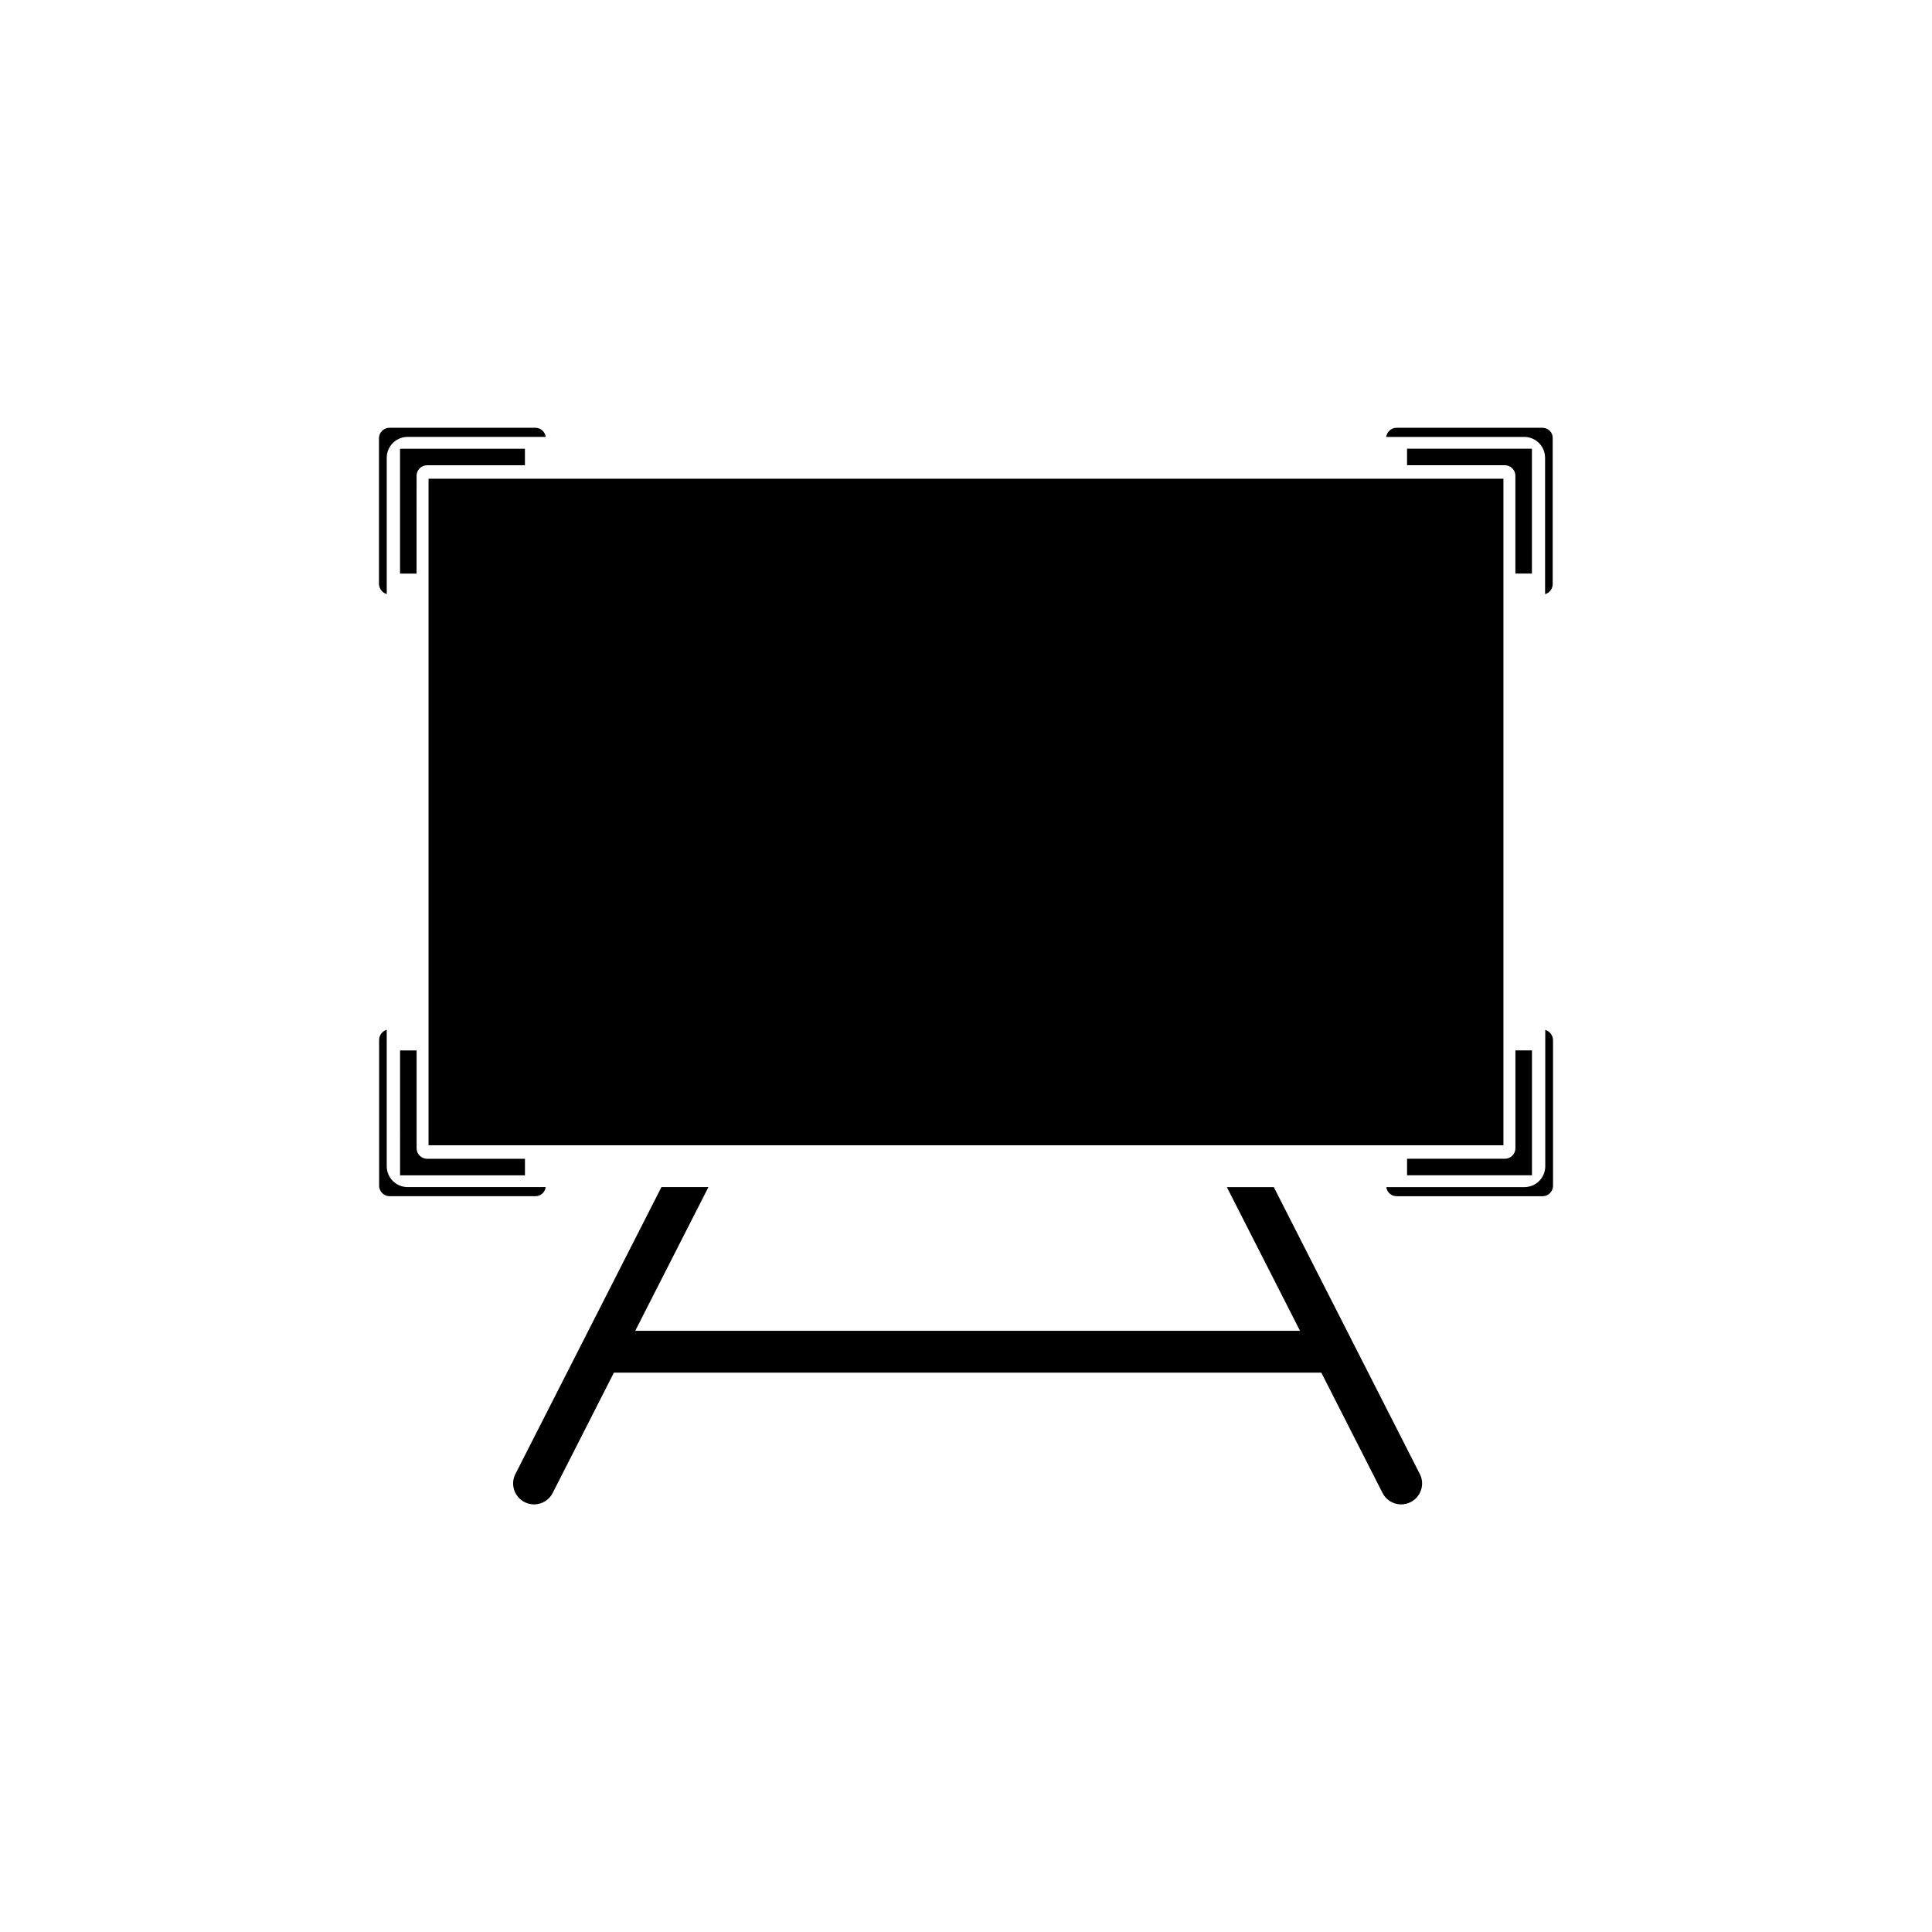
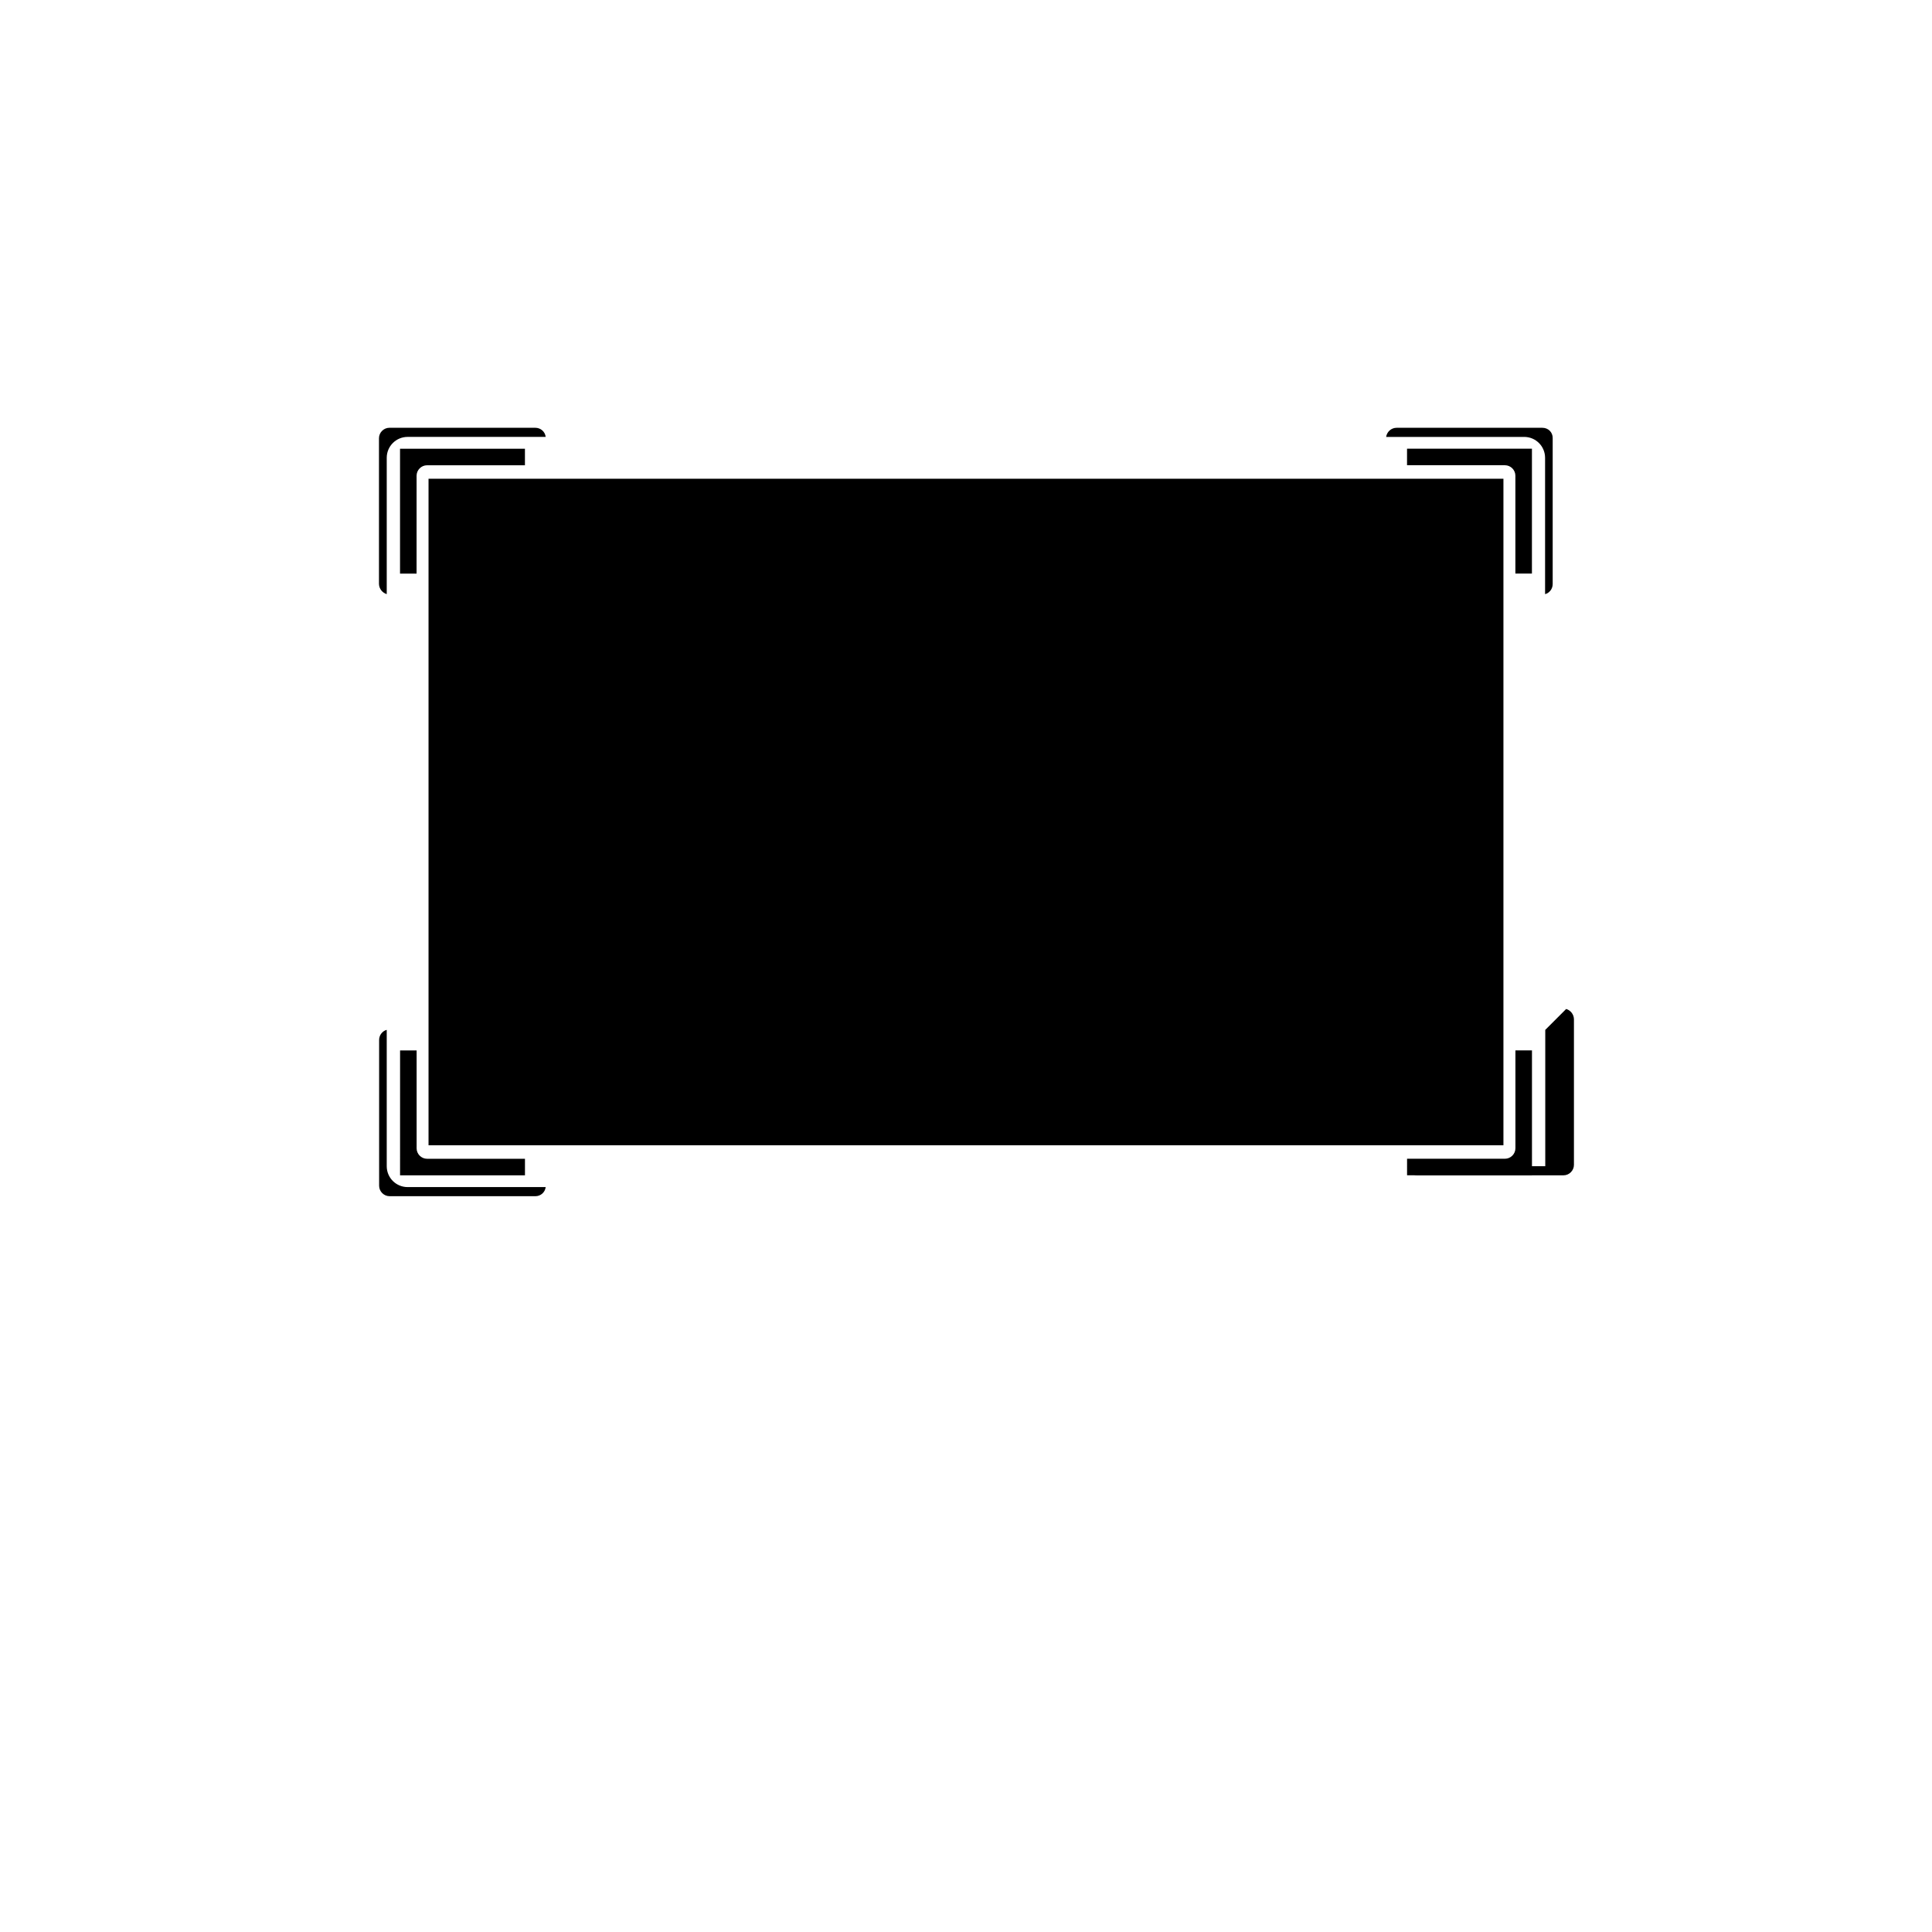
<svg xmlns="http://www.w3.org/2000/svg" fill="#000000" width="800px" height="800px" version="1.1" viewBox="144 144 512 512">
  <g>
    <path d="m288.5 270.87h-30.934v176.64h284.86v-176.64z" />
    <path d="m549.98 262.91h-33.102v4.383h25.945c1.512 0 2.769 1.258 2.769 2.769v25.945h4.383z" />
    <path d="m250.02 455.47h33.102v-4.383h-25.945c-1.512 0-2.769-1.258-2.769-2.769v-25.945h-4.383z" />
    <path d="m254.4 270.07c0-1.512 1.258-2.769 2.769-2.769h25.945v-4.383h-33.102v33.102h4.383z" />
    <path d="m545.6 448.31c0 1.512-1.258 2.769-2.769 2.769l-25.945 0.004v4.383h33.102v-33.102h-4.387z" />
    <path d="m246.49 301.45v-36.125c0-3.074 2.469-5.543 5.543-5.543h36.578c-0.152-1.359-1.309-2.418-2.769-2.418h-38.641c-1.512 0-2.769 1.258-2.769 2.769v38.641c0.043 1.266 0.898 2.324 2.059 2.676z" />
    <path d="m288.61 458.59h-36.578c-3.074 0-5.543-2.469-5.543-5.543v-36.125c-1.16 0.301-2.016 1.41-2.016 2.672v38.641c0 1.512 1.258 2.769 2.769 2.769h38.641c1.418 0.008 2.578-1.051 2.727-2.414z" />
    <path d="m552.75 257.37h-38.641c-1.41 0-2.57 1.059-2.769 2.418h36.578c3.074 0 5.543 2.469 5.543 5.543v36.125c1.16-0.301 2.016-1.41 2.016-2.672v-38.641c0.043-1.566-1.164-2.773-2.727-2.773z" />
-     <path d="m553.51 416.93v36.125c0 3.074-2.469 5.543-5.543 5.543h-36.578c0.152 1.359 1.309 2.418 2.769 2.418h38.641c1.512 0 2.769-1.258 2.769-2.769v-38.641c-0.043-1.266-0.898-2.324-2.059-2.676z" />
-     <path d="m319.29 458.59-38.695 76.027c-1.41 2.719-0.301 6.047 2.418 7.457 0.805 0.402 1.664 0.605 2.519 0.605 2.016 0 3.981-1.109 4.938-3.023l16.223-31.891h187.47l16.223 31.891c0.957 1.914 2.922 3.023 4.938 3.023 0.855 0 1.715-0.203 2.519-0.605 2.719-1.41 3.828-4.734 2.418-7.457l-38.691-76.023h-12.445l19.398 38.09-176.18-0.004 19.398-38.09z" />
+     <path d="m553.51 416.93v36.125h-36.578c0.152 1.359 1.309 2.418 2.769 2.418h38.641c1.512 0 2.769-1.258 2.769-2.769v-38.641c-0.043-1.266-0.898-2.324-2.059-2.676z" />
  </g>
</svg>